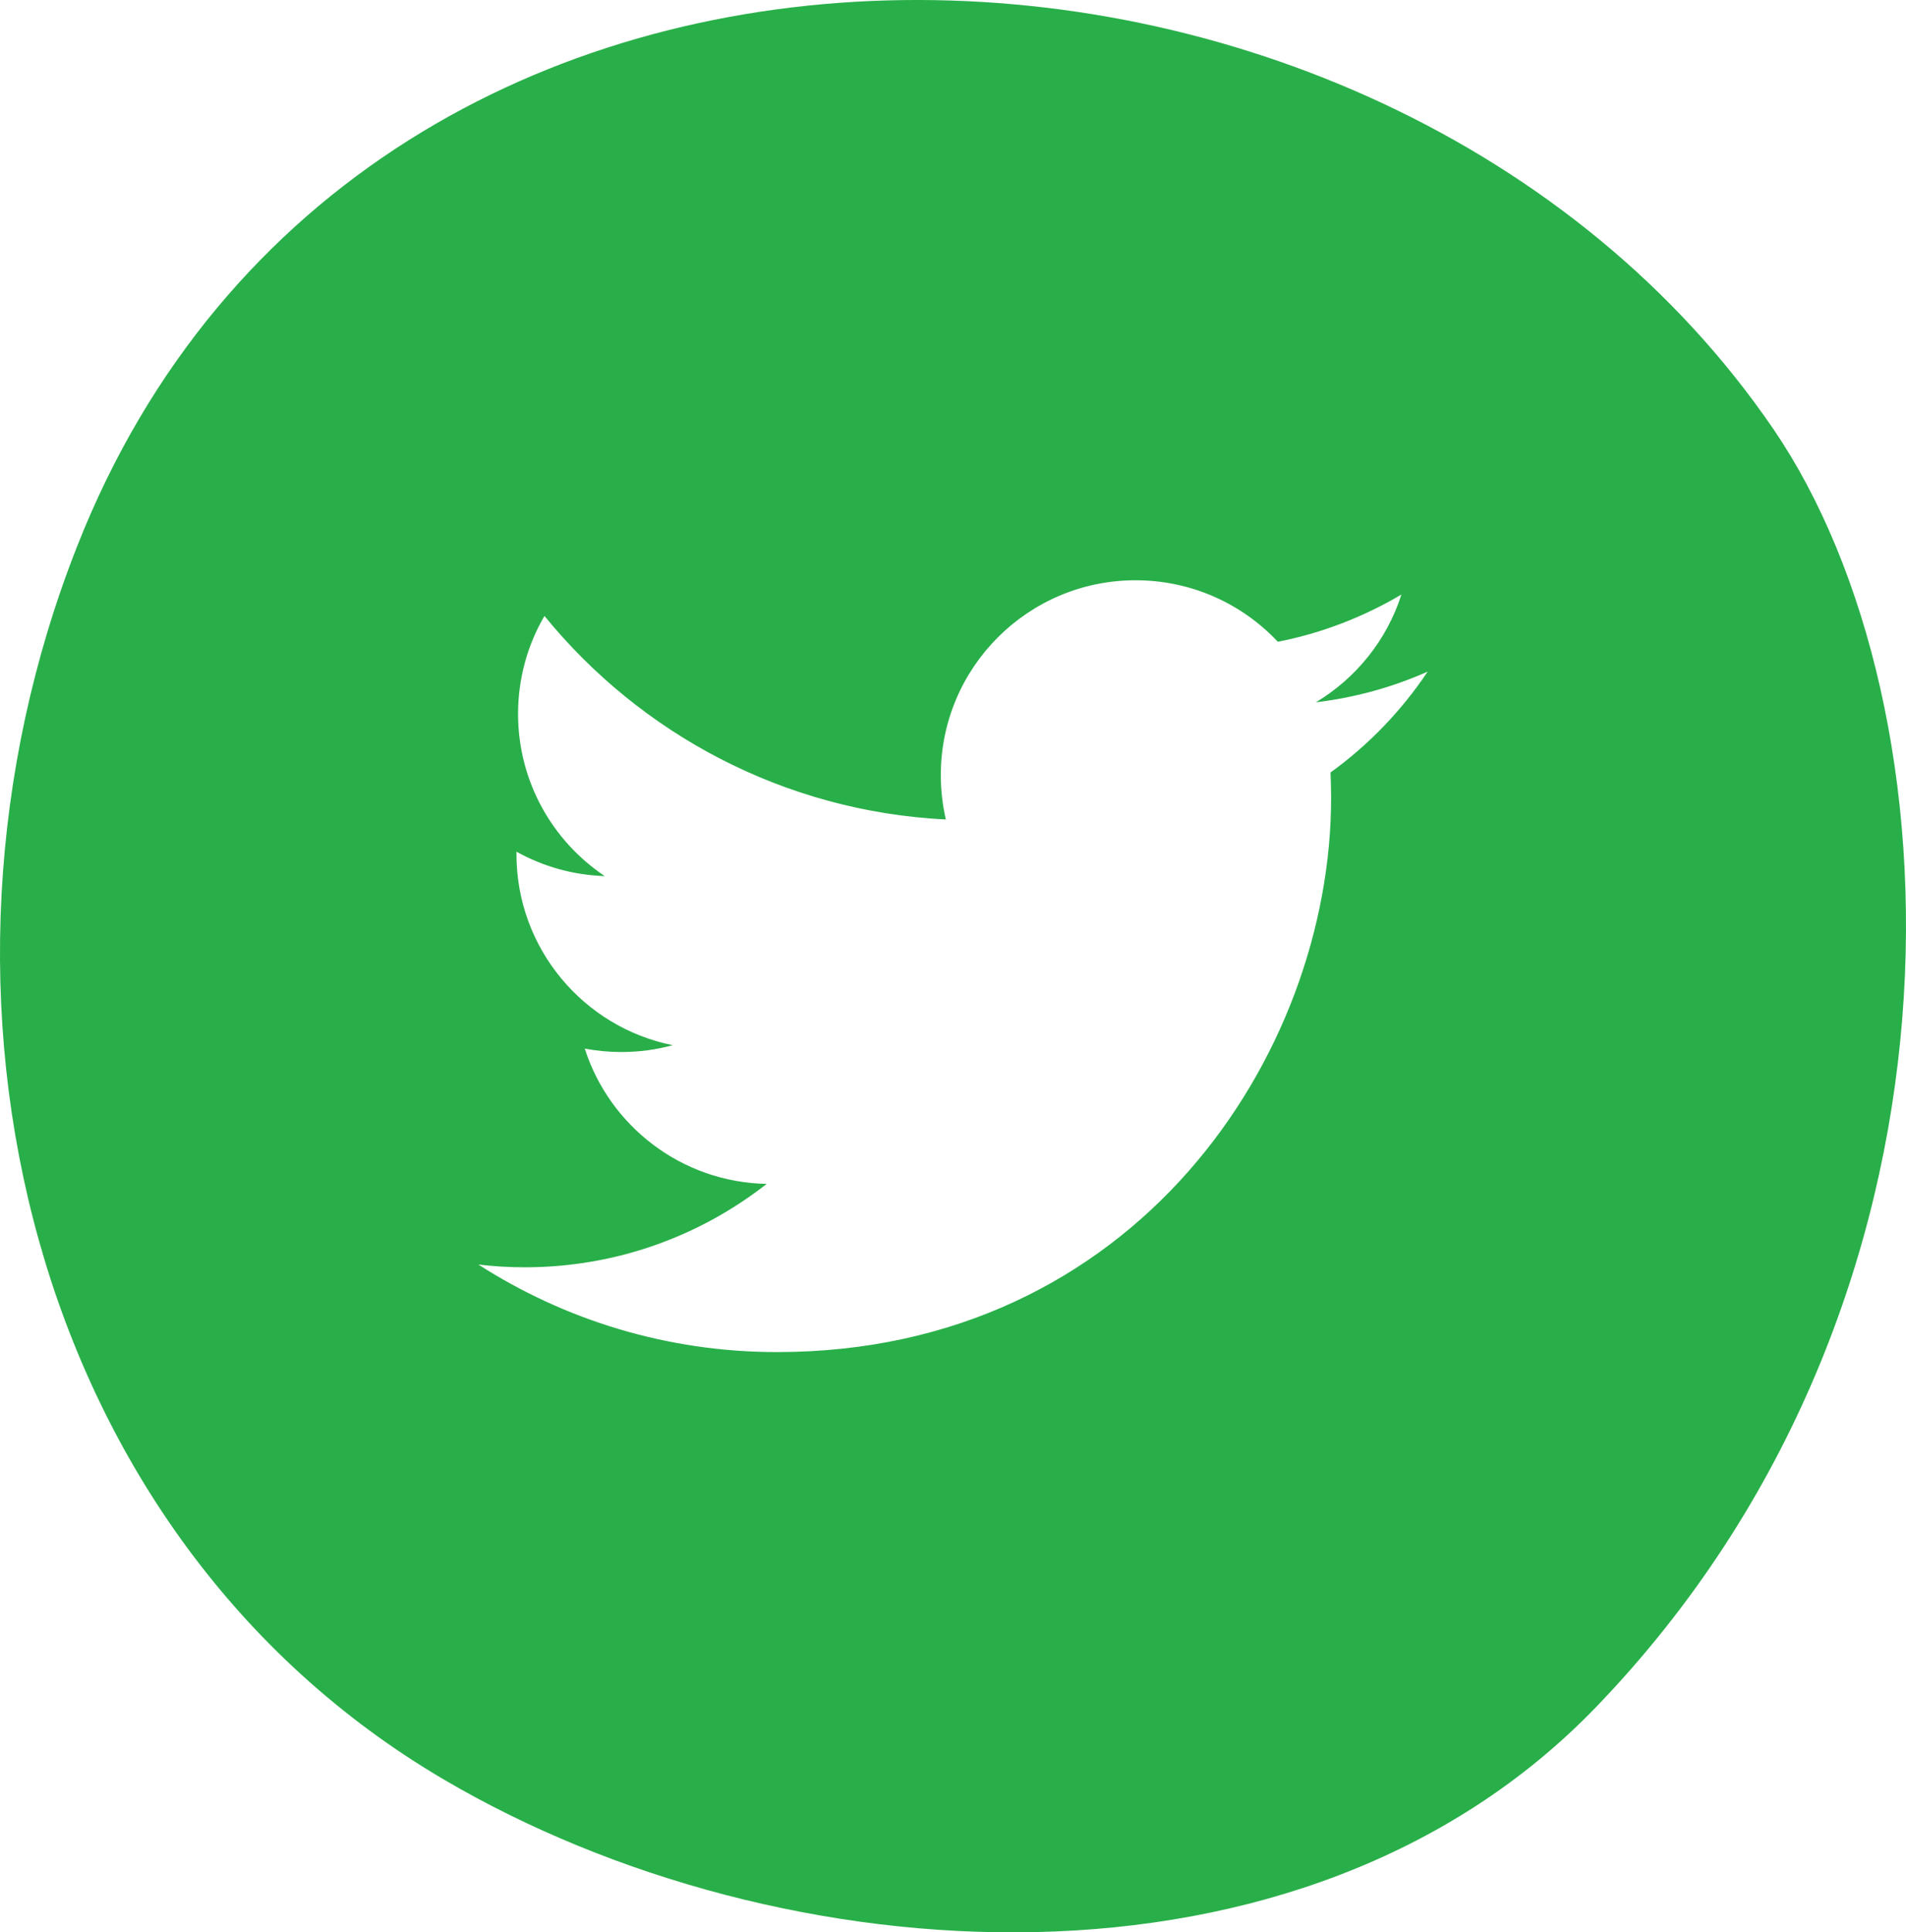
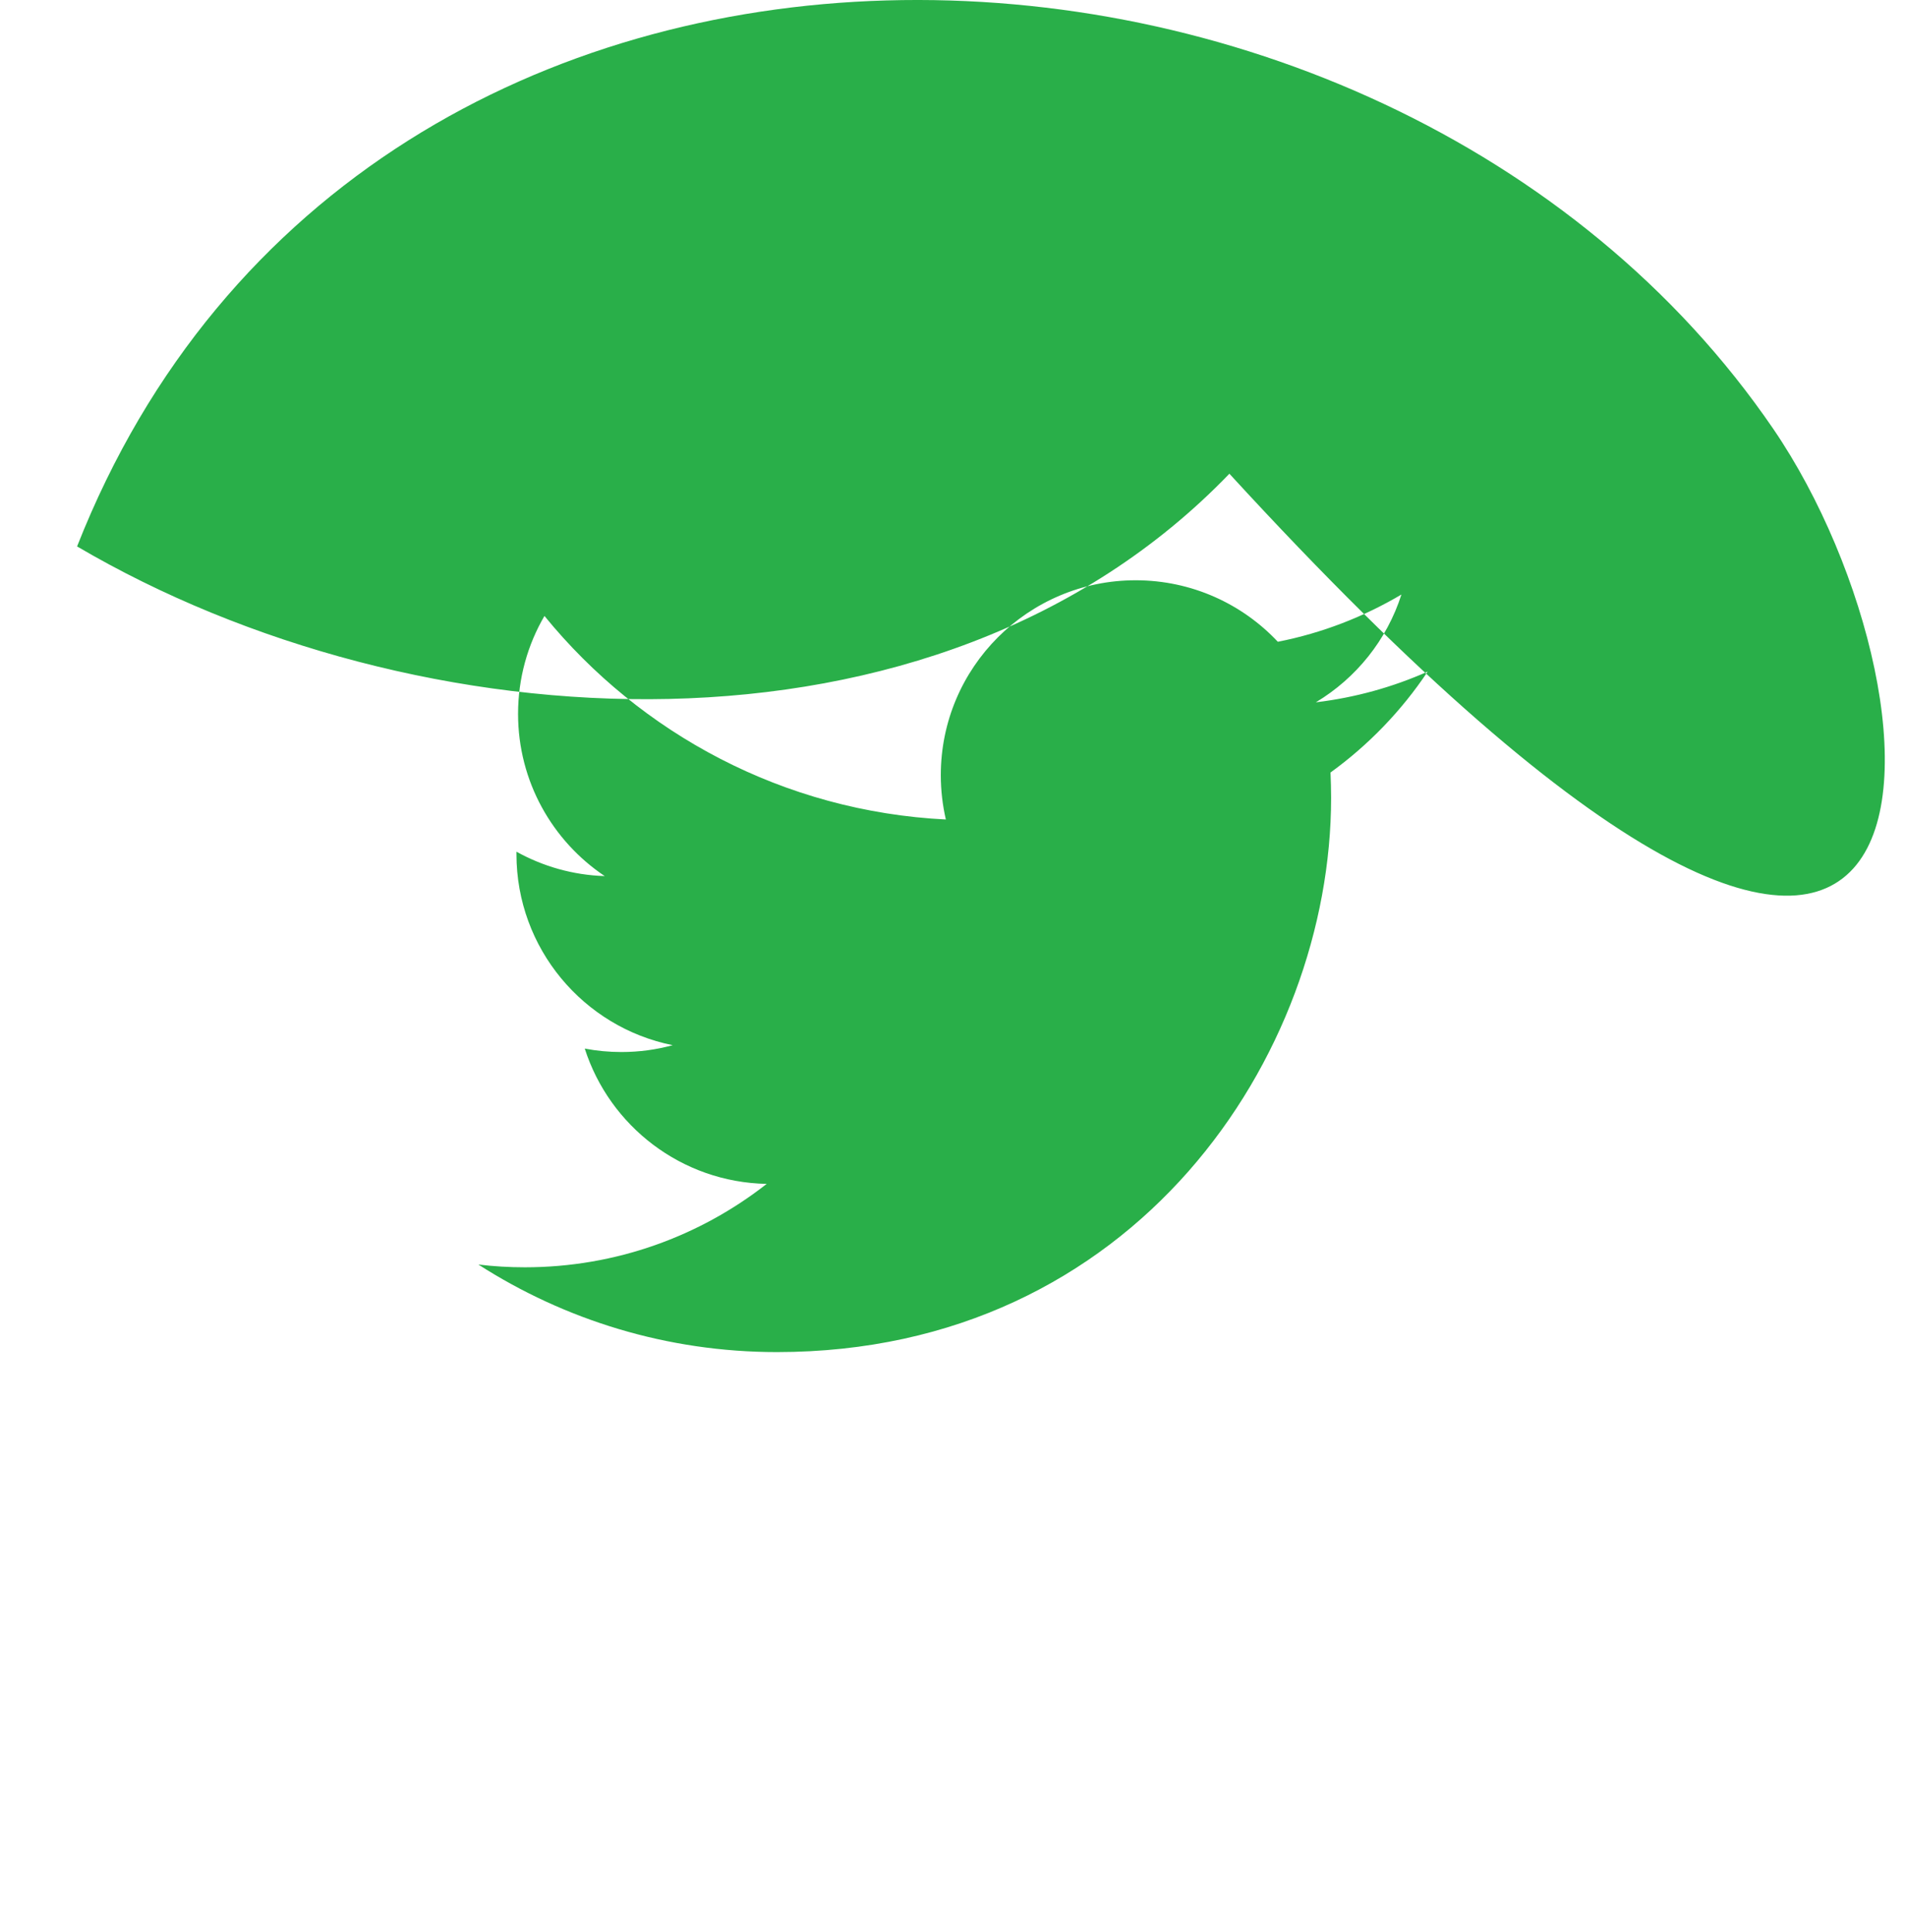
<svg xmlns="http://www.w3.org/2000/svg" version="1.1" id="Layer_1" x="0px" y="0px" width="73.589px" height="74.574px" viewBox="0 0 73.589 74.574" enable-background="new 0 0 73.589 74.574" xml:space="preserve">
-   <path fill="#29AF49" d="M51.37,29.813c0.013,0.322,0.023,0.648,0.023,0.973c0,9.935-7.565,21.394-21.397,21.394  c-4.245,0-8.2-1.244-11.527-3.379c0.589,0.072,1.188,0.107,1.794,0.107c3.522,0,6.765-1.204,9.339-3.219  c-3.291-0.062-6.068-2.236-7.025-5.222c0.459,0.088,0.931,0.133,1.416,0.133c0.684,0,1.348-0.091,1.979-0.264  c-3.438-0.69-6.032-3.731-6.032-7.373c0-0.033,0-0.062,0-0.094c1.016,0.563,2.175,0.902,3.408,0.941  c-2.018-1.351-3.346-3.652-3.346-6.26c0-1.377,0.371-2.669,1.019-3.779c3.708,4.548,9.248,7.543,15.498,7.855  c-0.127-0.55-0.195-1.123-0.195-1.712c0-4.154,3.369-7.52,7.52-7.52c2.165,0,4.118,0.911,5.492,2.373  c1.712-0.335,3.32-0.964,4.772-1.823c-0.56,1.755-1.751,3.229-3.304,4.16c1.52-0.182,2.969-0.586,4.317-1.185  C54.114,27.427,52.838,28.751,51.37,29.813 M68.466,16.554C53.404-5.485,14.044-7.018,2.976,21.088  C-3.844,38.41,1.131,59.28,17.14,68.678c13.002,7.637,33.123,8.994,44.49-2.806C76.738,50.191,75.745,27.205,68.466,16.554" />
+   <path fill="#29AF49" d="M51.37,29.813c0.013,0.322,0.023,0.648,0.023,0.973c0,9.935-7.565,21.394-21.397,21.394  c-4.245,0-8.2-1.244-11.527-3.379c0.589,0.072,1.188,0.107,1.794,0.107c3.522,0,6.765-1.204,9.339-3.219  c-3.291-0.062-6.068-2.236-7.025-5.222c0.459,0.088,0.931,0.133,1.416,0.133c0.684,0,1.348-0.091,1.979-0.264  c-3.438-0.69-6.032-3.731-6.032-7.373c0-0.033,0-0.062,0-0.094c1.016,0.563,2.175,0.902,3.408,0.941  c-2.018-1.351-3.346-3.652-3.346-6.26c0-1.377,0.371-2.669,1.019-3.779c3.708,4.548,9.248,7.543,15.498,7.855  c-0.127-0.55-0.195-1.123-0.195-1.712c0-4.154,3.369-7.52,7.52-7.52c2.165,0,4.118,0.911,5.492,2.373  c1.712-0.335,3.32-0.964,4.772-1.823c-0.56,1.755-1.751,3.229-3.304,4.16c1.52-0.182,2.969-0.586,4.317-1.185  C54.114,27.427,52.838,28.751,51.37,29.813 M68.466,16.554C53.404-5.485,14.044-7.018,2.976,21.088  c13.002,7.637,33.123,8.994,44.49-2.806C76.738,50.191,75.745,27.205,68.466,16.554" />
</svg>